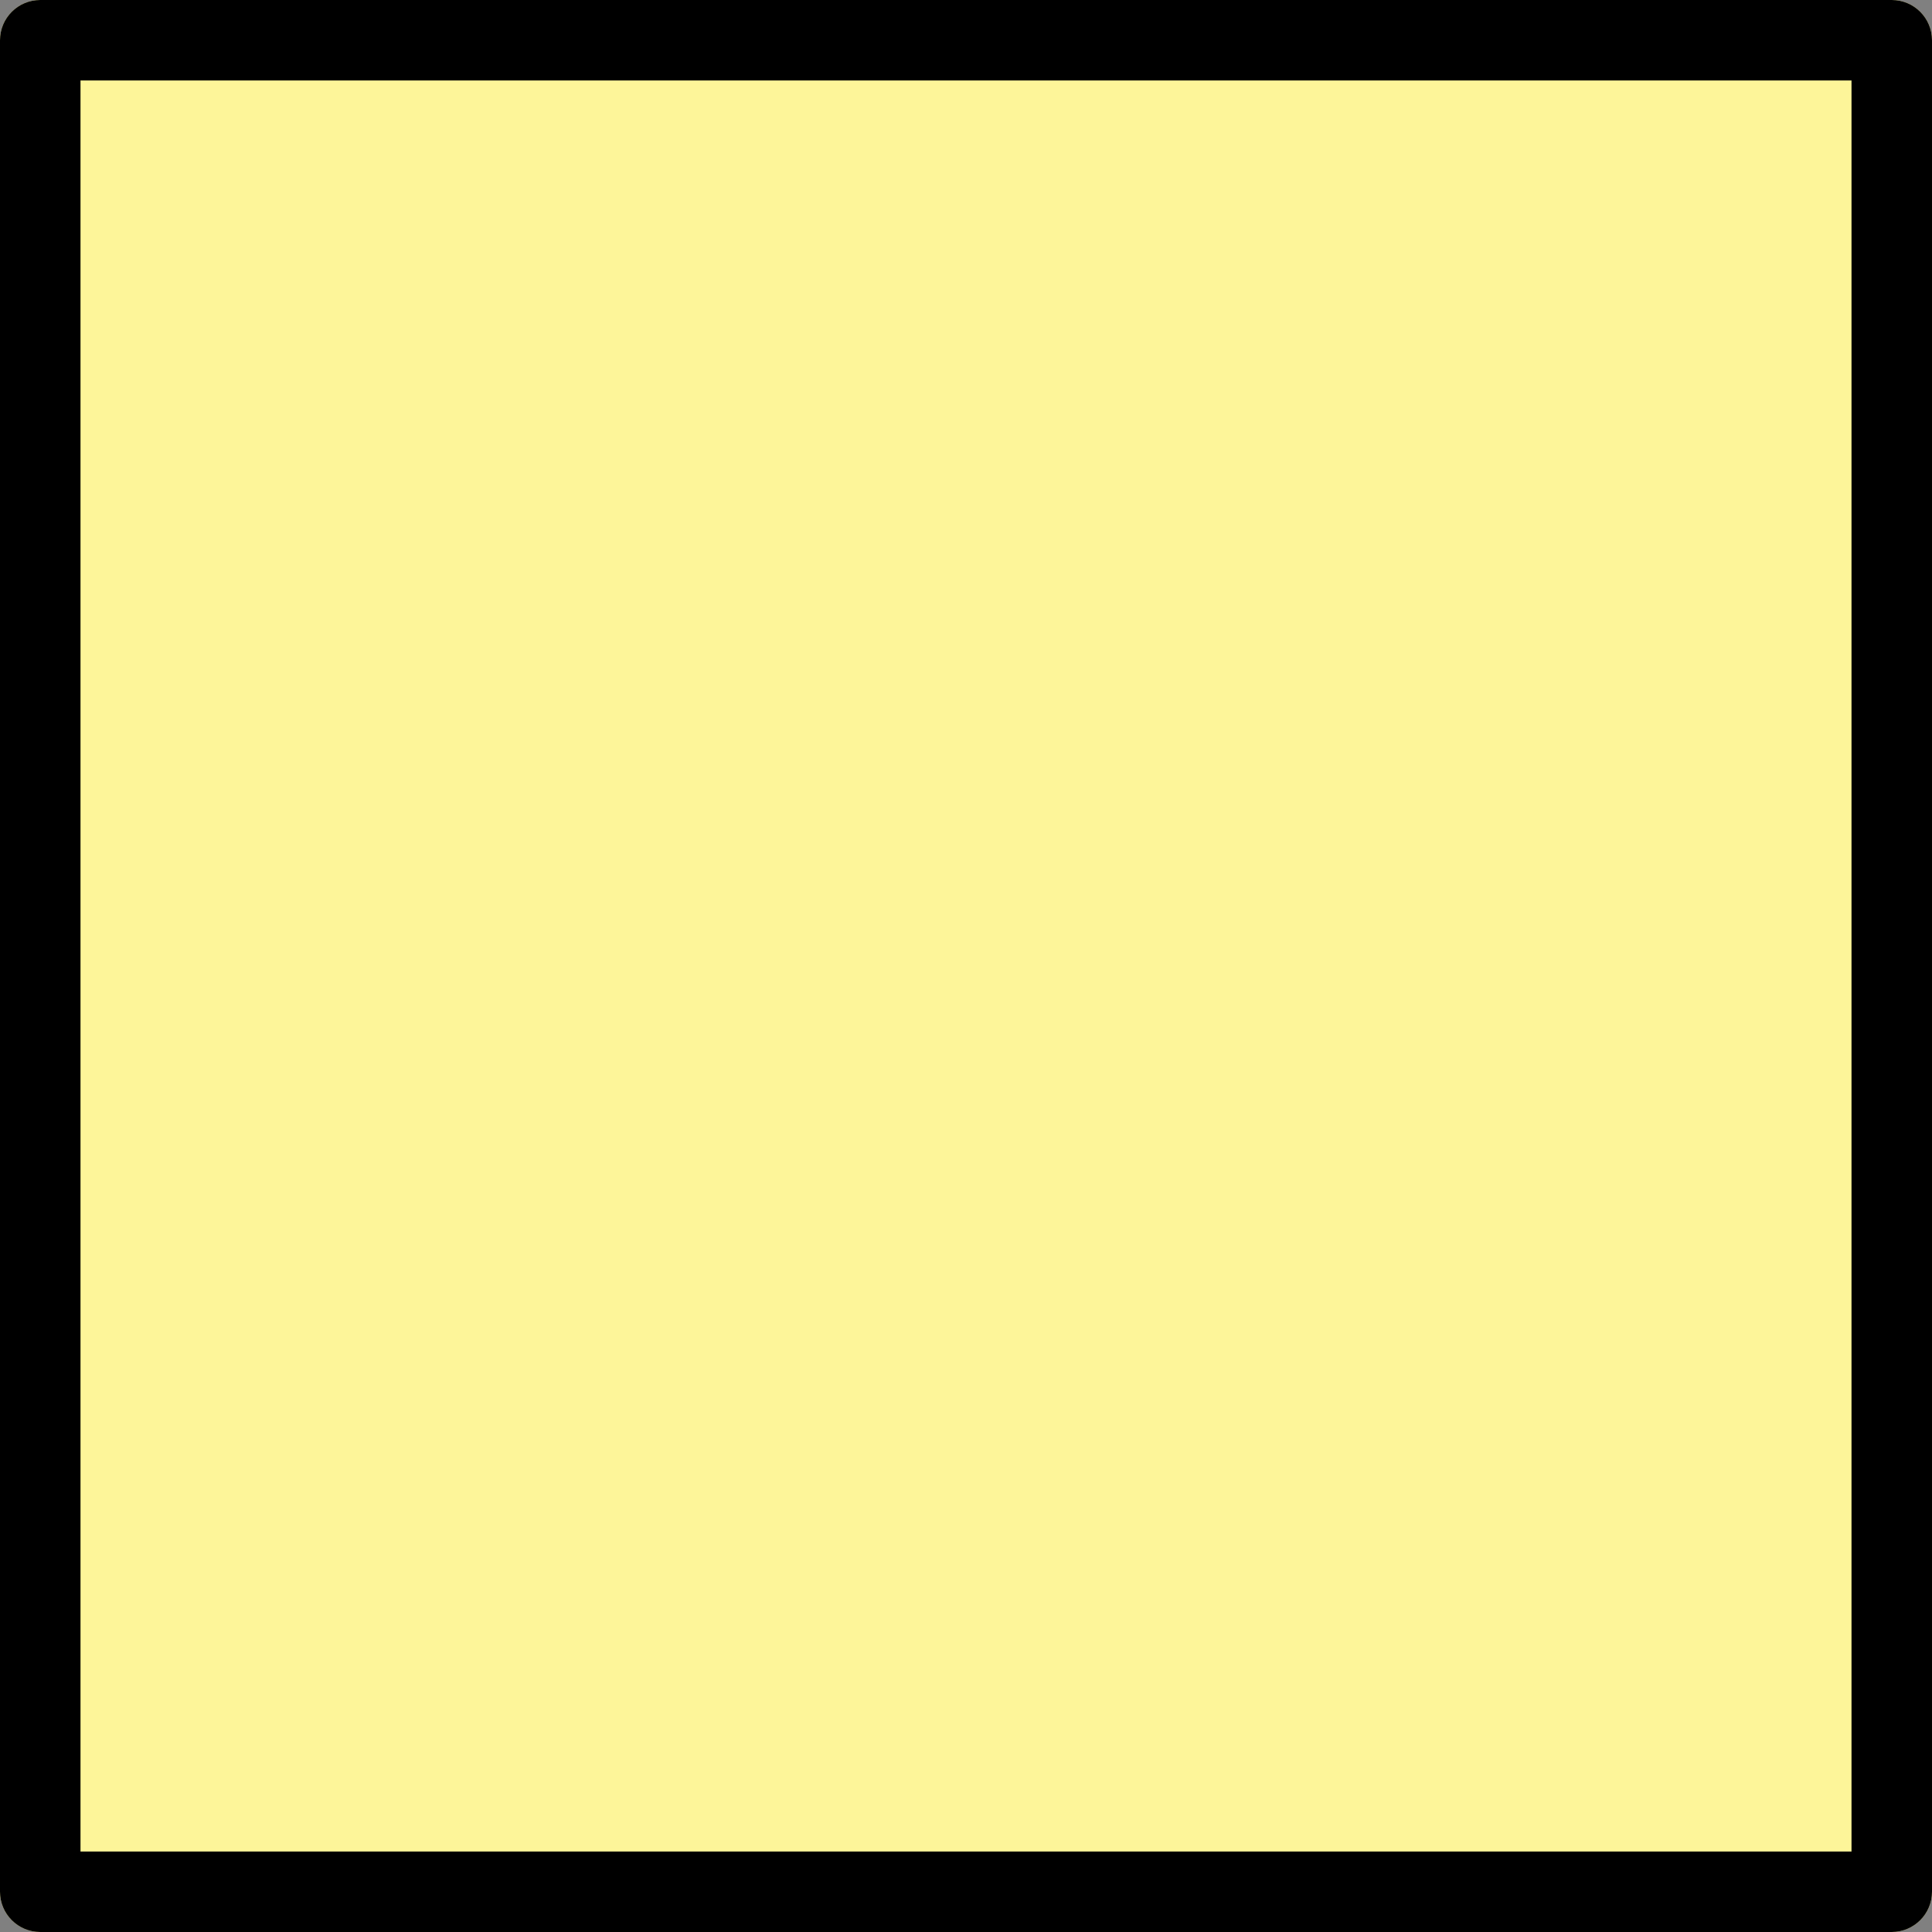
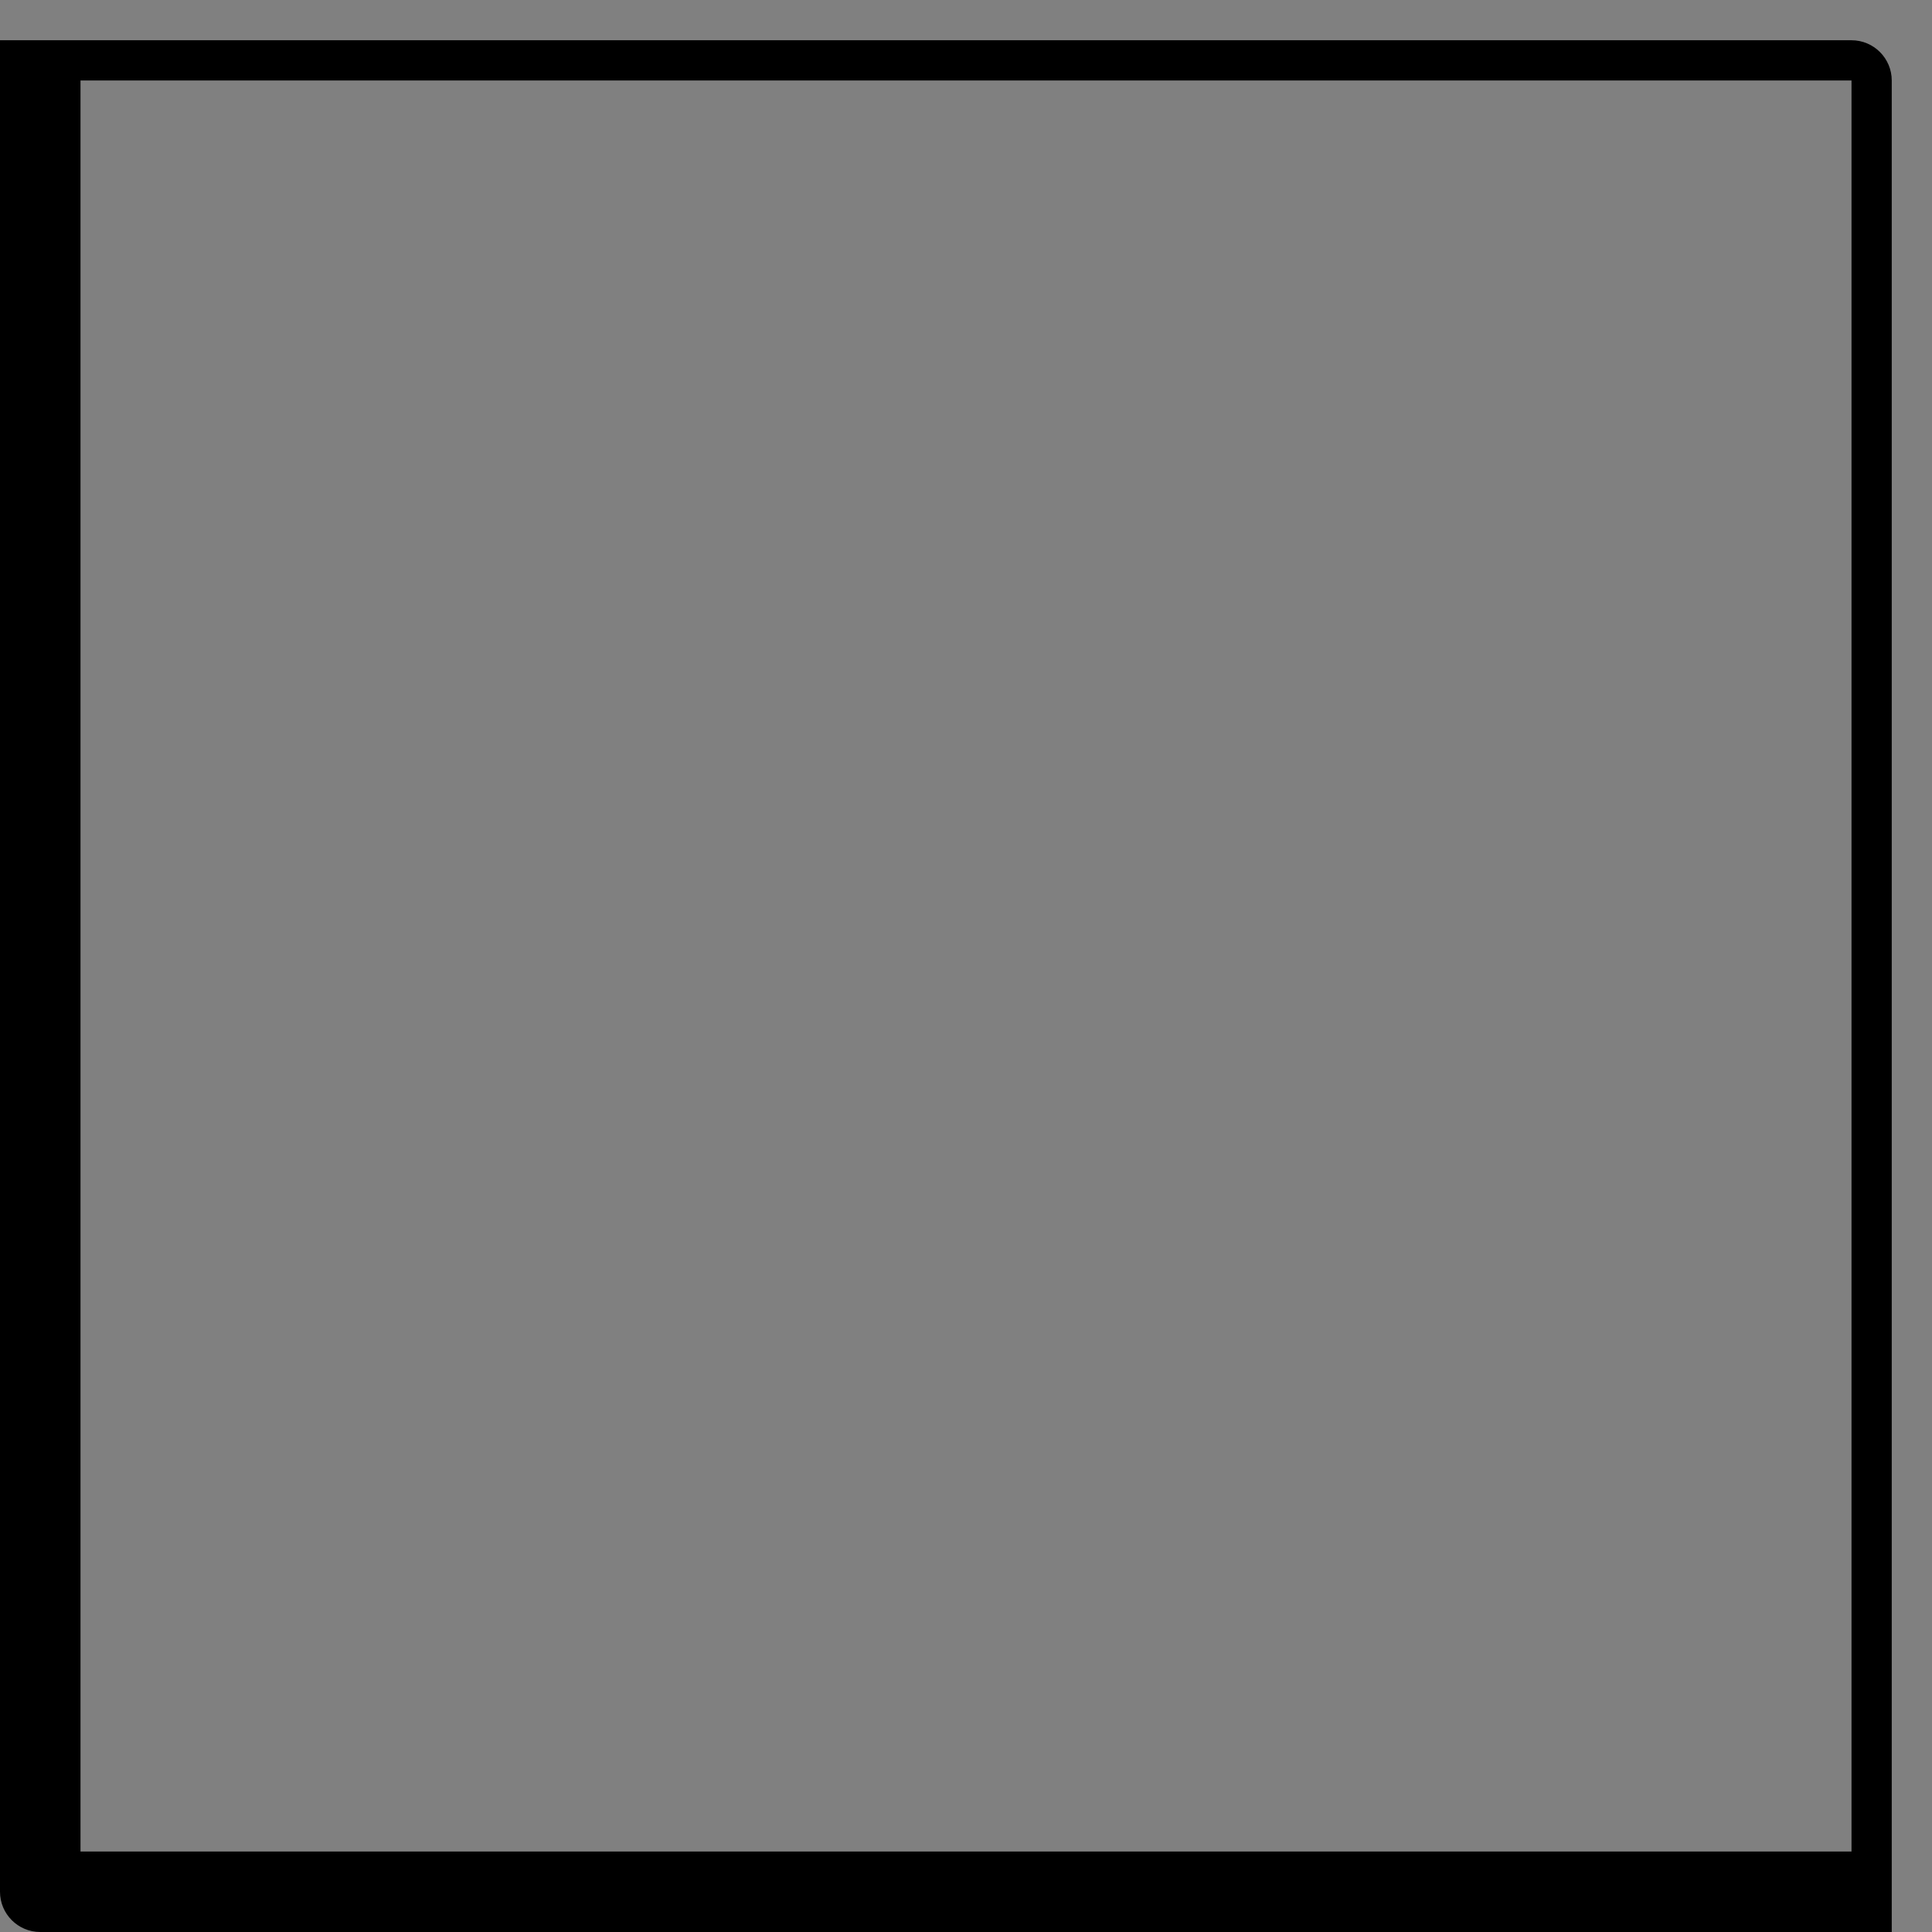
<svg xmlns="http://www.w3.org/2000/svg" version="1.1" width="512" height="512" x="0" y="0" viewBox="0 0 512 512" style="enable-background:new 0 0 512 512" xml:space="preserve" class="">
  <rect x="0" y="0" width="512" height="512" fill="#808080" stroke="none" />
  <g>
-     <path d="m501.332 0h-490.664c-5.891 0-10.668 4.777-10.668 10.668v490.664c0 5.891 4.777 10.668 10.668 10.668h490.664c5.891 0 10.668-4.777 10.668-10.668v-490.664c0-5.891-4.777-10.668-10.668-10.668zm0 0" fill="#fdf599" data-original="#00bcd4" style="" class="" />
-     <path d="m501.332 512h-490.664c-5.891 0-10.668-4.777-10.668-10.668v-490.664c0-5.891 4.777-10.668 10.668-10.668h490.664c5.891 0 10.668 4.777 10.668 10.668v490.664c0 5.891-4.777 10.668-10.668 10.668zm-480-21.332h469.336v-469.336h-469.336zm0 0" fill="#000000" data-original="#000000" style="" class="" />
+     <path d="m501.332 512h-490.664c-5.891 0-10.668-4.777-10.668-10.668v-490.664h490.664c5.891 0 10.668 4.777 10.668 10.668v490.664c0 5.891-4.777 10.668-10.668 10.668zm-480-21.332h469.336v-469.336h-469.336zm0 0" fill="#000000" data-original="#000000" style="" class="" />
  </g>
</svg>